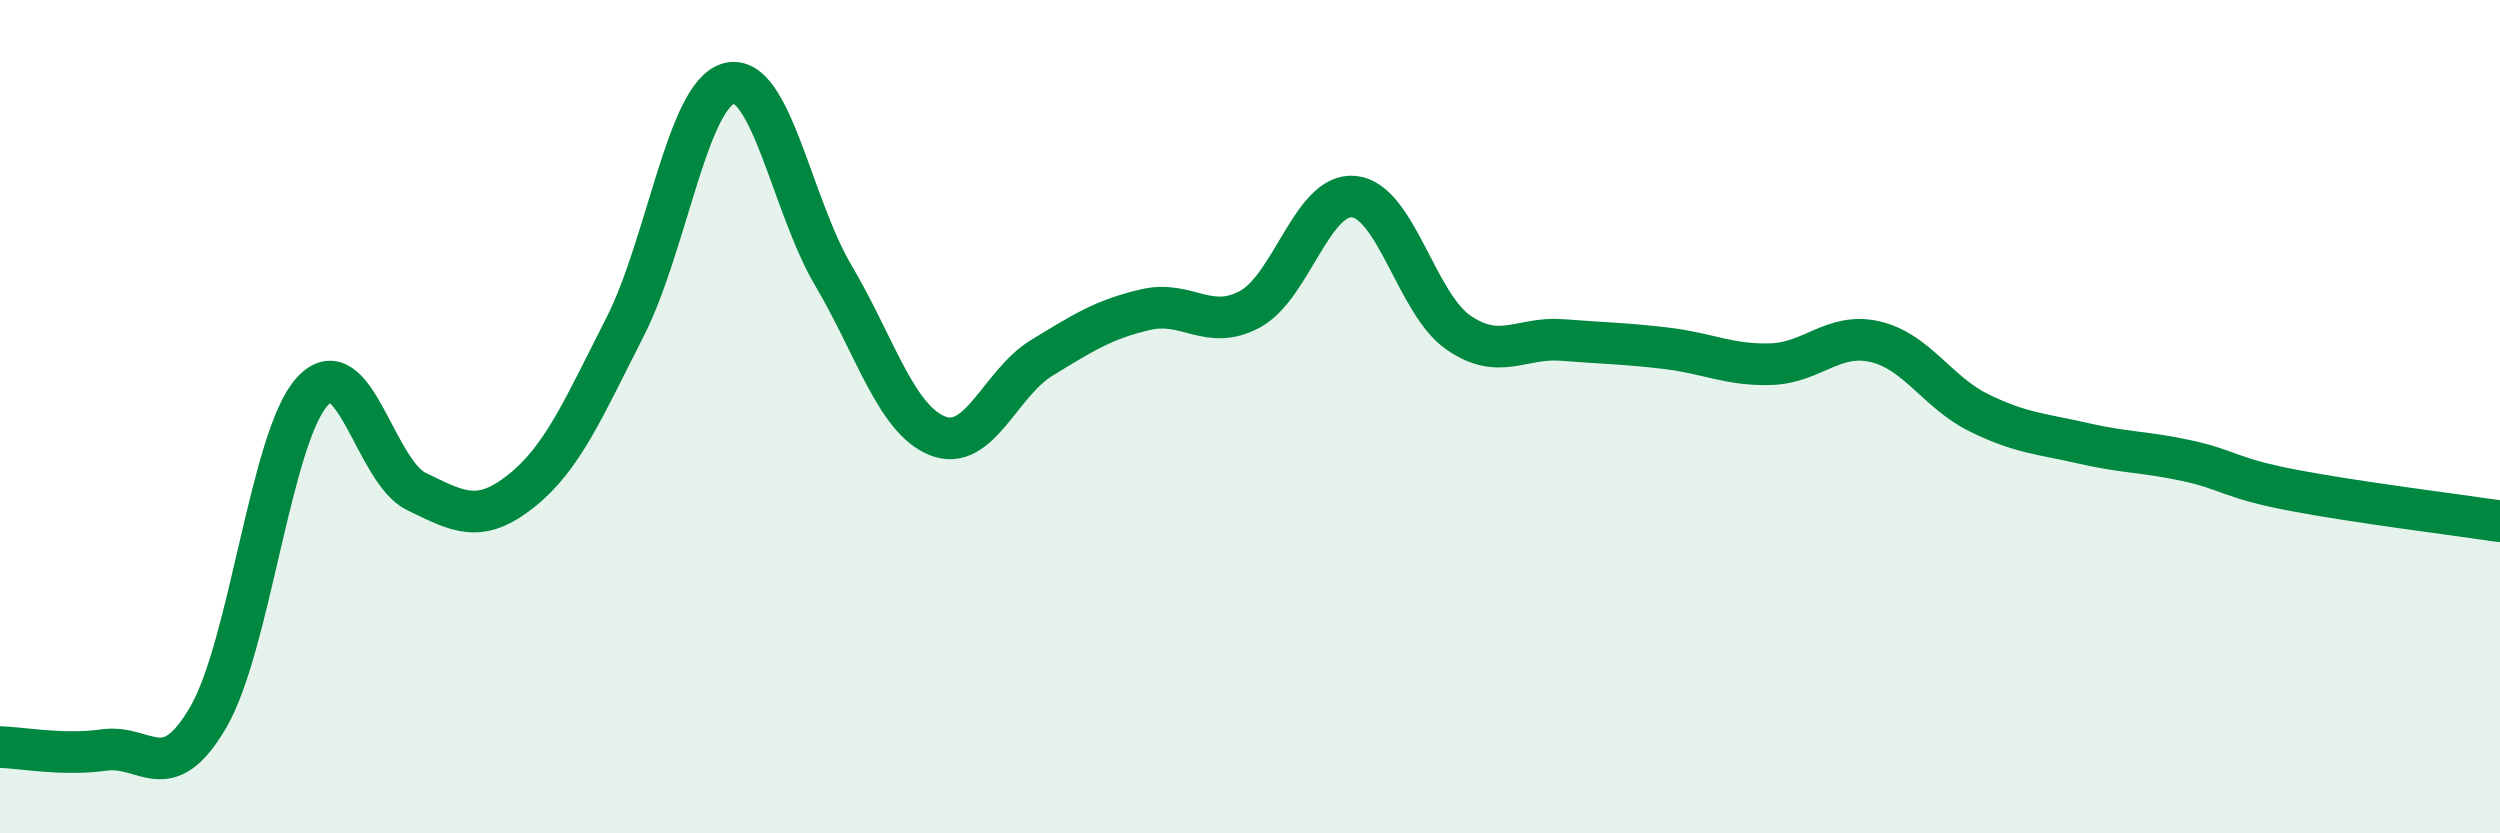
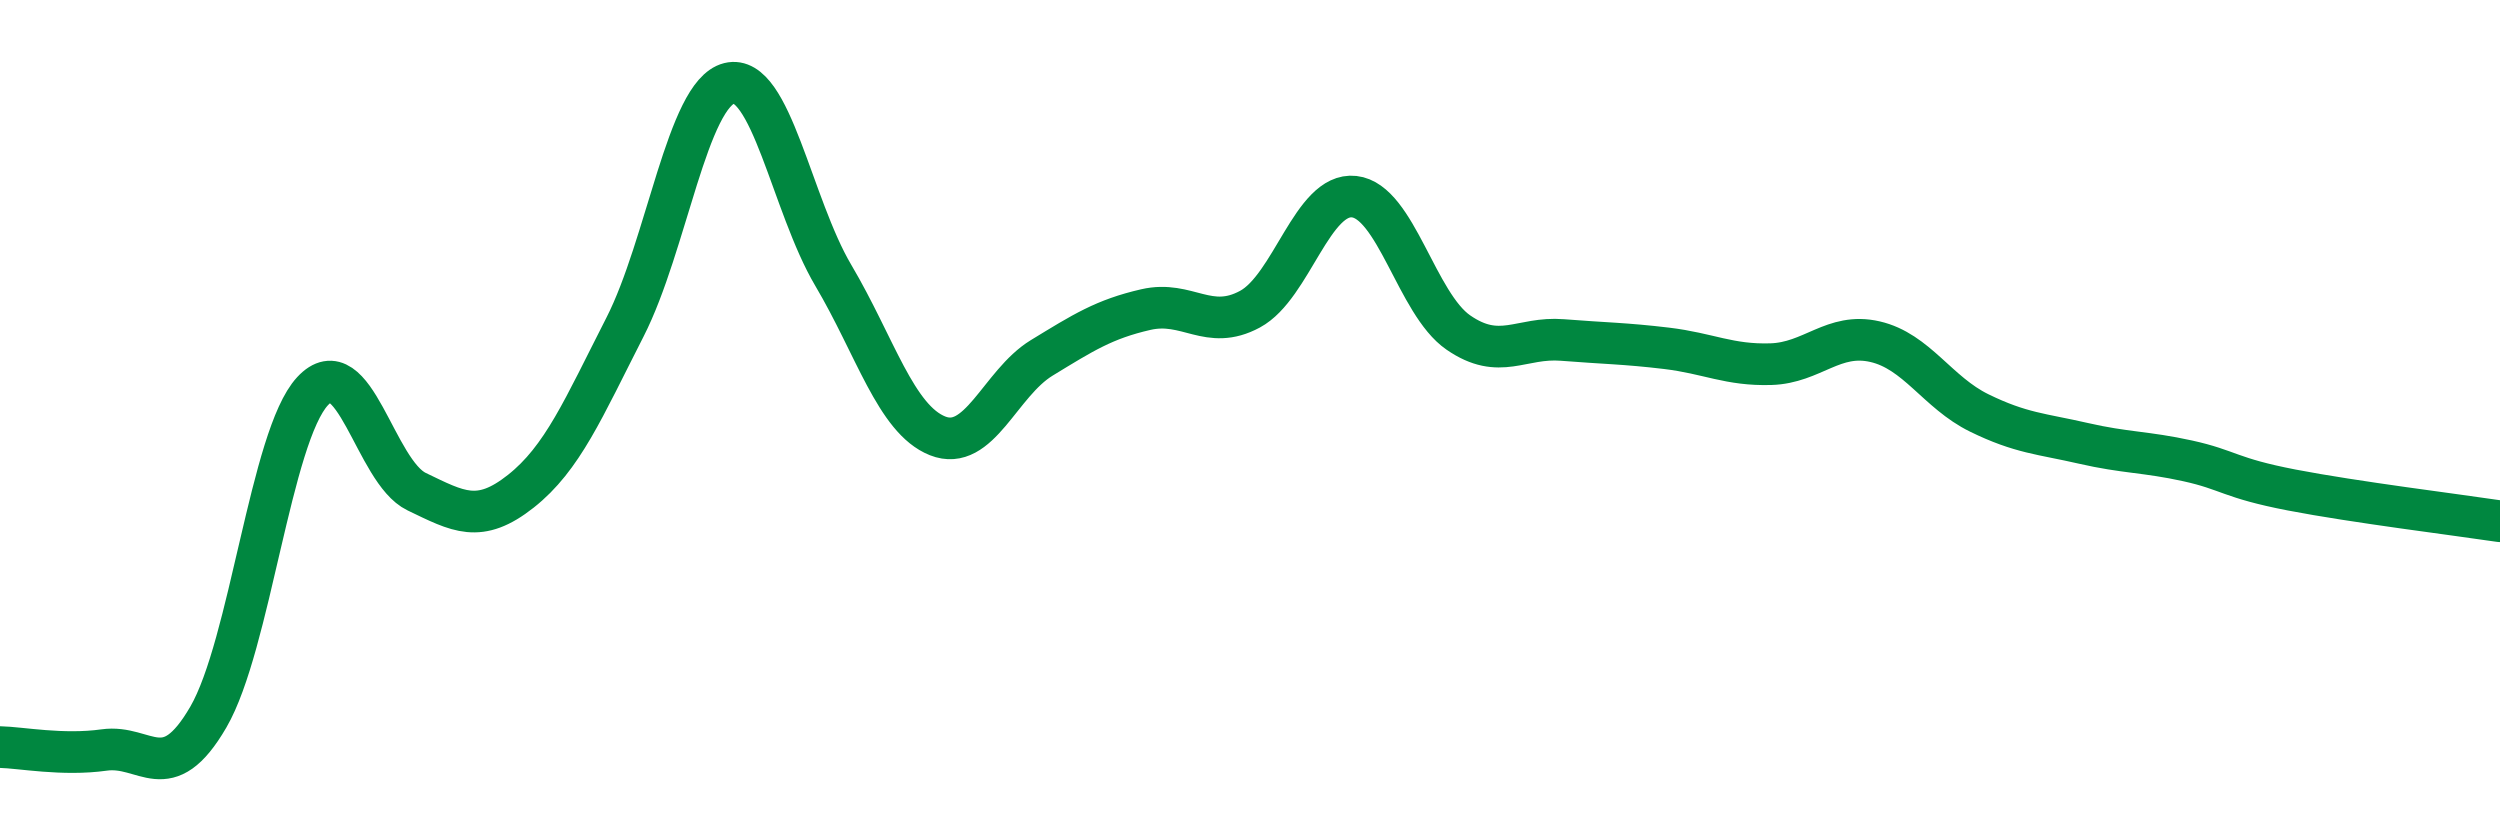
<svg xmlns="http://www.w3.org/2000/svg" width="60" height="20" viewBox="0 0 60 20">
-   <path d="M 0,17.93 C 0.5,17.94 1.5,18.14 2.5,18 C 3.5,17.86 4,18.93 5,17.21 C 6,15.49 6.5,10.47 7.5,9.39 C 8.5,8.31 9,11.32 10,11.8 C 11,12.28 11.5,12.58 12.5,11.79 C 13.5,11 14,9.81 15,7.85 C 16,5.89 16.5,2.25 17.5,2 C 18.5,1.75 19,4.92 20,6.61 C 21,8.3 21.5,10.06 22.5,10.46 C 23.5,10.86 24,9.2 25,8.59 C 26,7.98 26.5,7.66 27.5,7.43 C 28.5,7.2 29,7.96 30,7.42 C 31,6.88 31.5,4.61 32.5,4.72 C 33.5,4.83 34,7.29 35,7.98 C 36,8.67 36.5,8.08 37.5,8.16 C 38.5,8.24 39,8.24 40,8.36 C 41,8.48 41.5,8.77 42.5,8.74 C 43.5,8.71 44,7.97 45,8.2 C 46,8.43 46.5,9.42 47.5,9.91 C 48.5,10.4 49,10.41 50,10.64 C 51,10.87 51.5,10.84 52.5,11.06 C 53.5,11.28 53.5,11.47 55,11.76 C 56.5,12.05 59,12.36 60,12.51L60 20L0 20Z" fill="#008740" opacity="0.1" stroke-linecap="round" stroke-linejoin="round" />
  <path d="M 0,17.93 C 0.5,17.94 1.5,18.14 2.5,18 C 3.5,17.86 4,18.93 5,17.21 C 6,15.49 6.5,10.47 7.5,9.39 C 8.5,8.31 9,11.32 10,11.8 C 11,12.28 11.5,12.58 12.5,11.79 C 13.5,11 14,9.81 15,7.85 C 16,5.89 16.5,2.25 17.5,2 C 18.5,1.75 19,4.92 20,6.61 C 21,8.3 21.5,10.06 22.5,10.46 C 23.5,10.86 24,9.2 25,8.59 C 26,7.98 26.5,7.66 27.5,7.43 C 28.5,7.2 29,7.96 30,7.42 C 31,6.88 31.5,4.61 32.5,4.72 C 33.5,4.83 34,7.29 35,7.98 C 36,8.67 36.5,8.08 37.5,8.16 C 38.5,8.24 39,8.24 40,8.36 C 41,8.48 41.5,8.77 42.5,8.74 C 43.5,8.71 44,7.97 45,8.2 C 46,8.43 46.5,9.42 47.5,9.91 C 48.5,10.4 49,10.41 50,10.64 C 51,10.87 51.5,10.84 52.5,11.06 C 53.5,11.28 53.5,11.47 55,11.76 C 56.5,12.05 59,12.36 60,12.51" stroke="#008740" stroke-width="1" fill="none" stroke-linecap="round" stroke-linejoin="round" />
</svg>